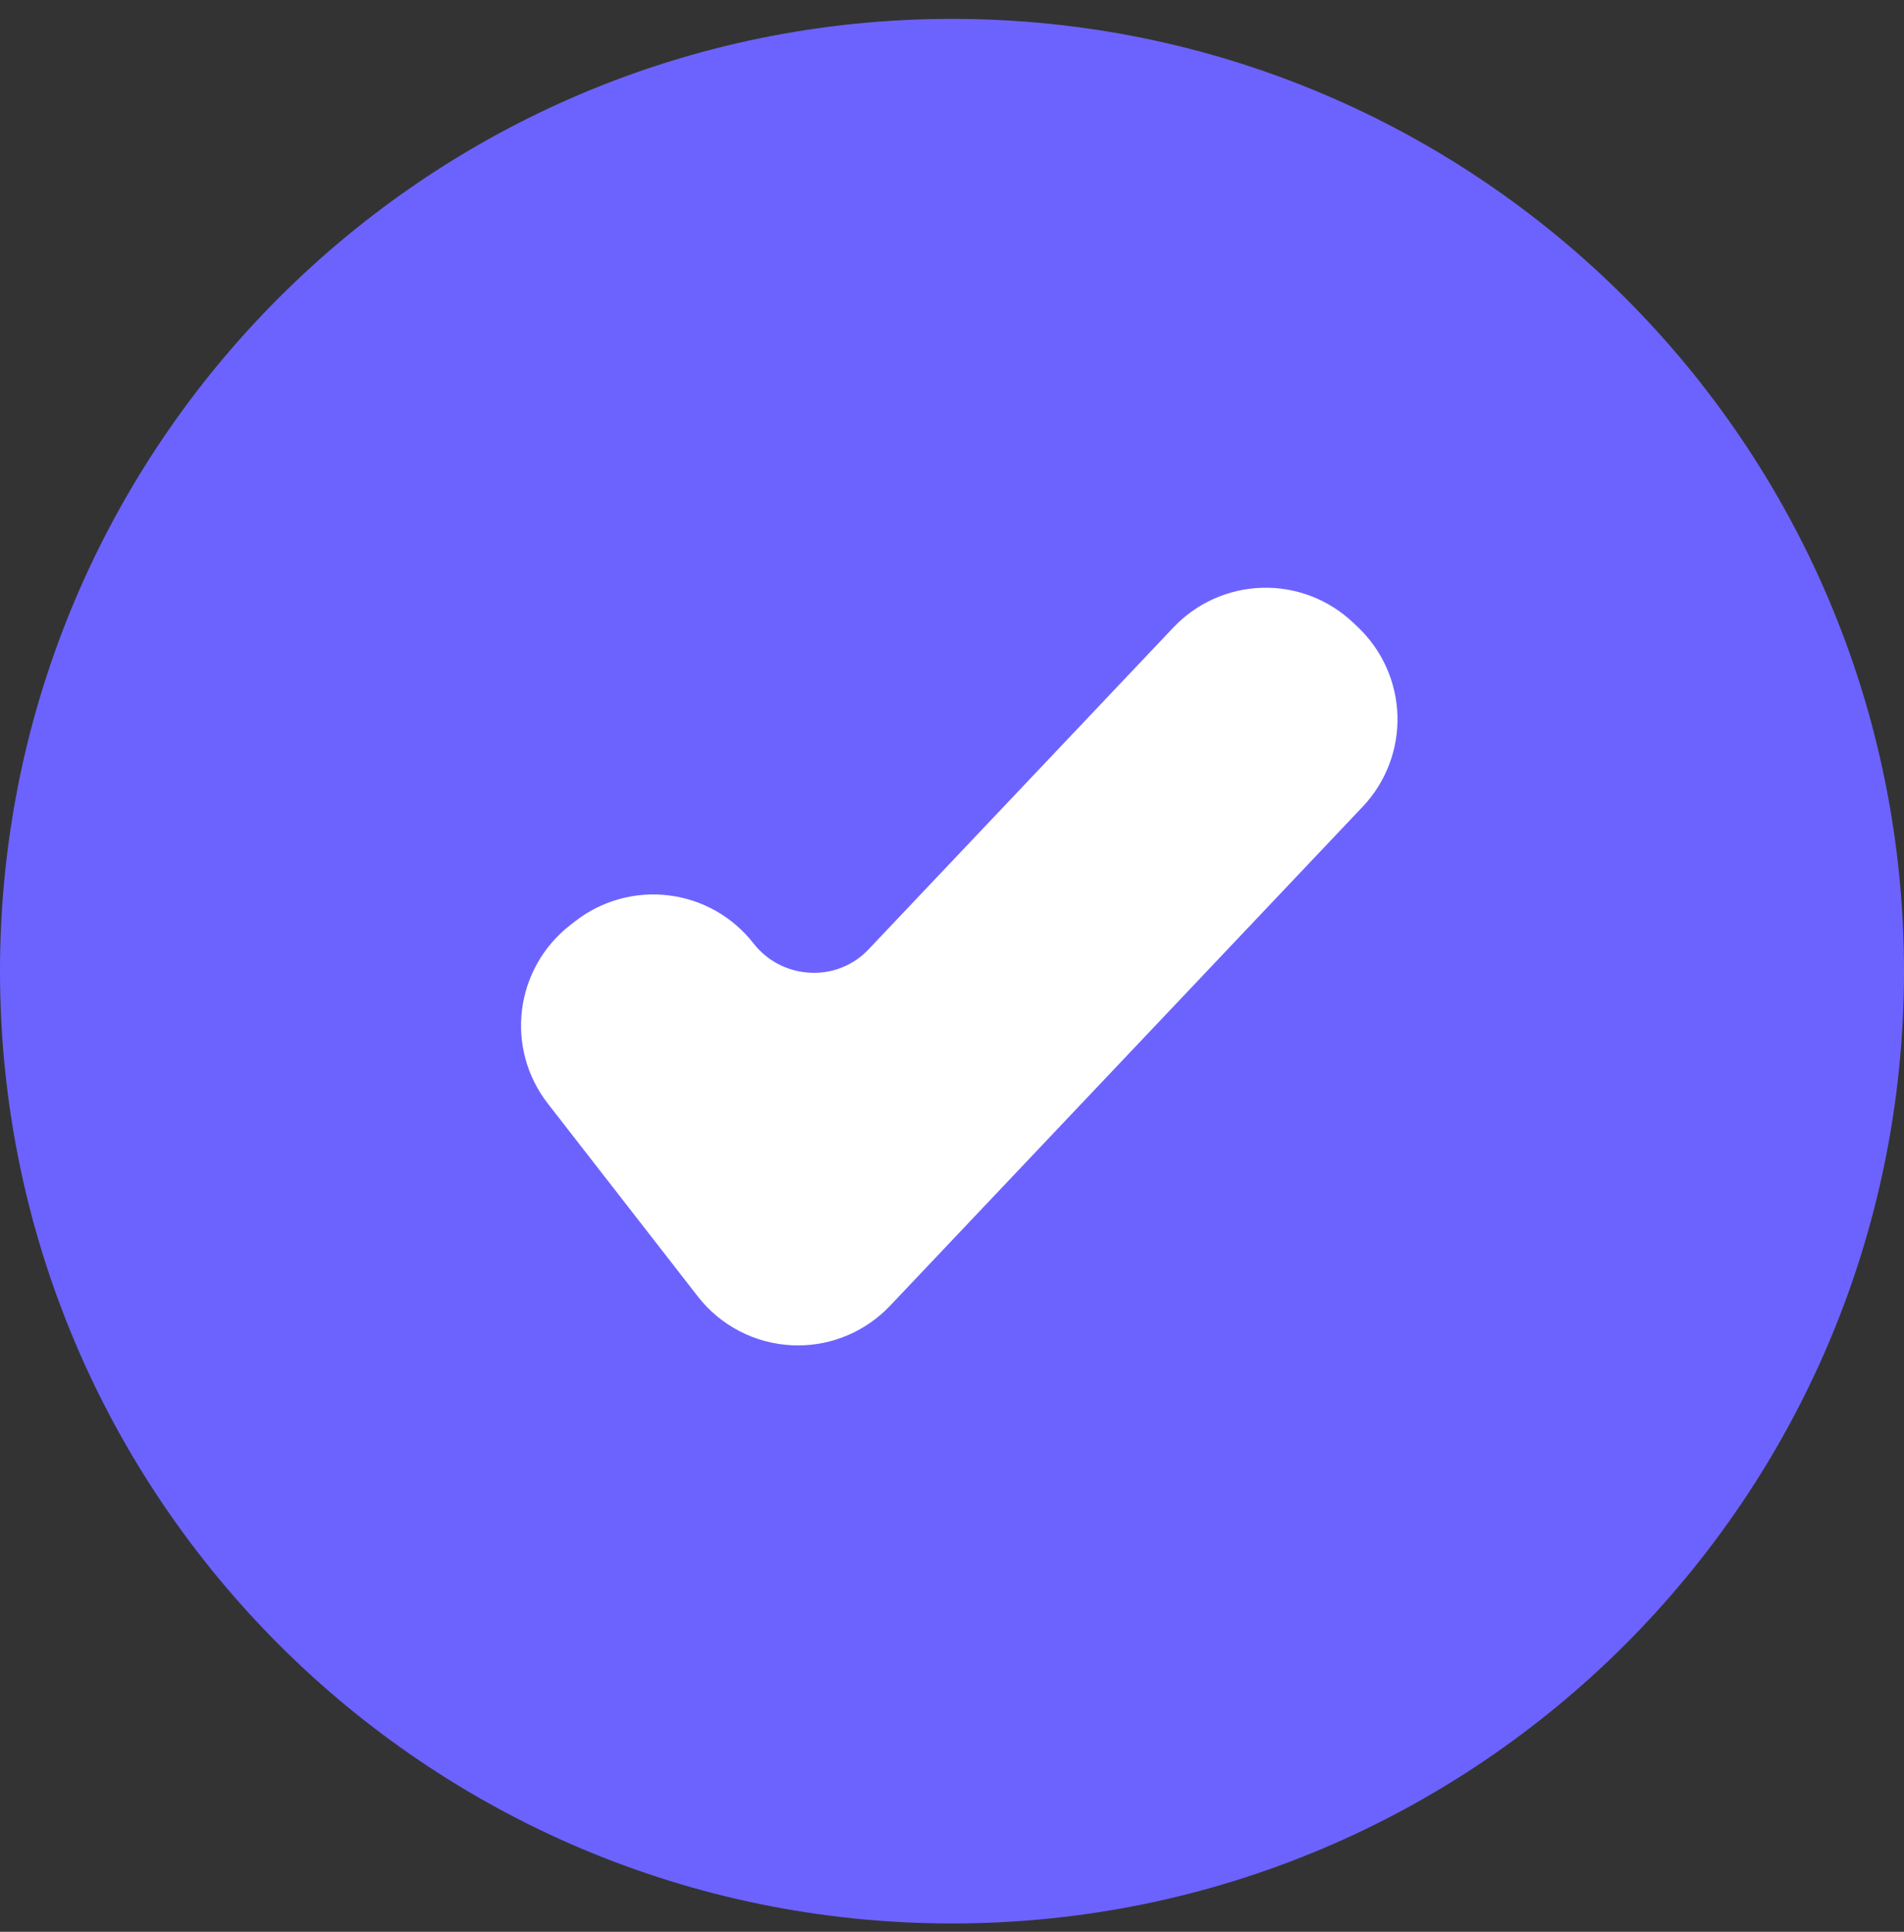
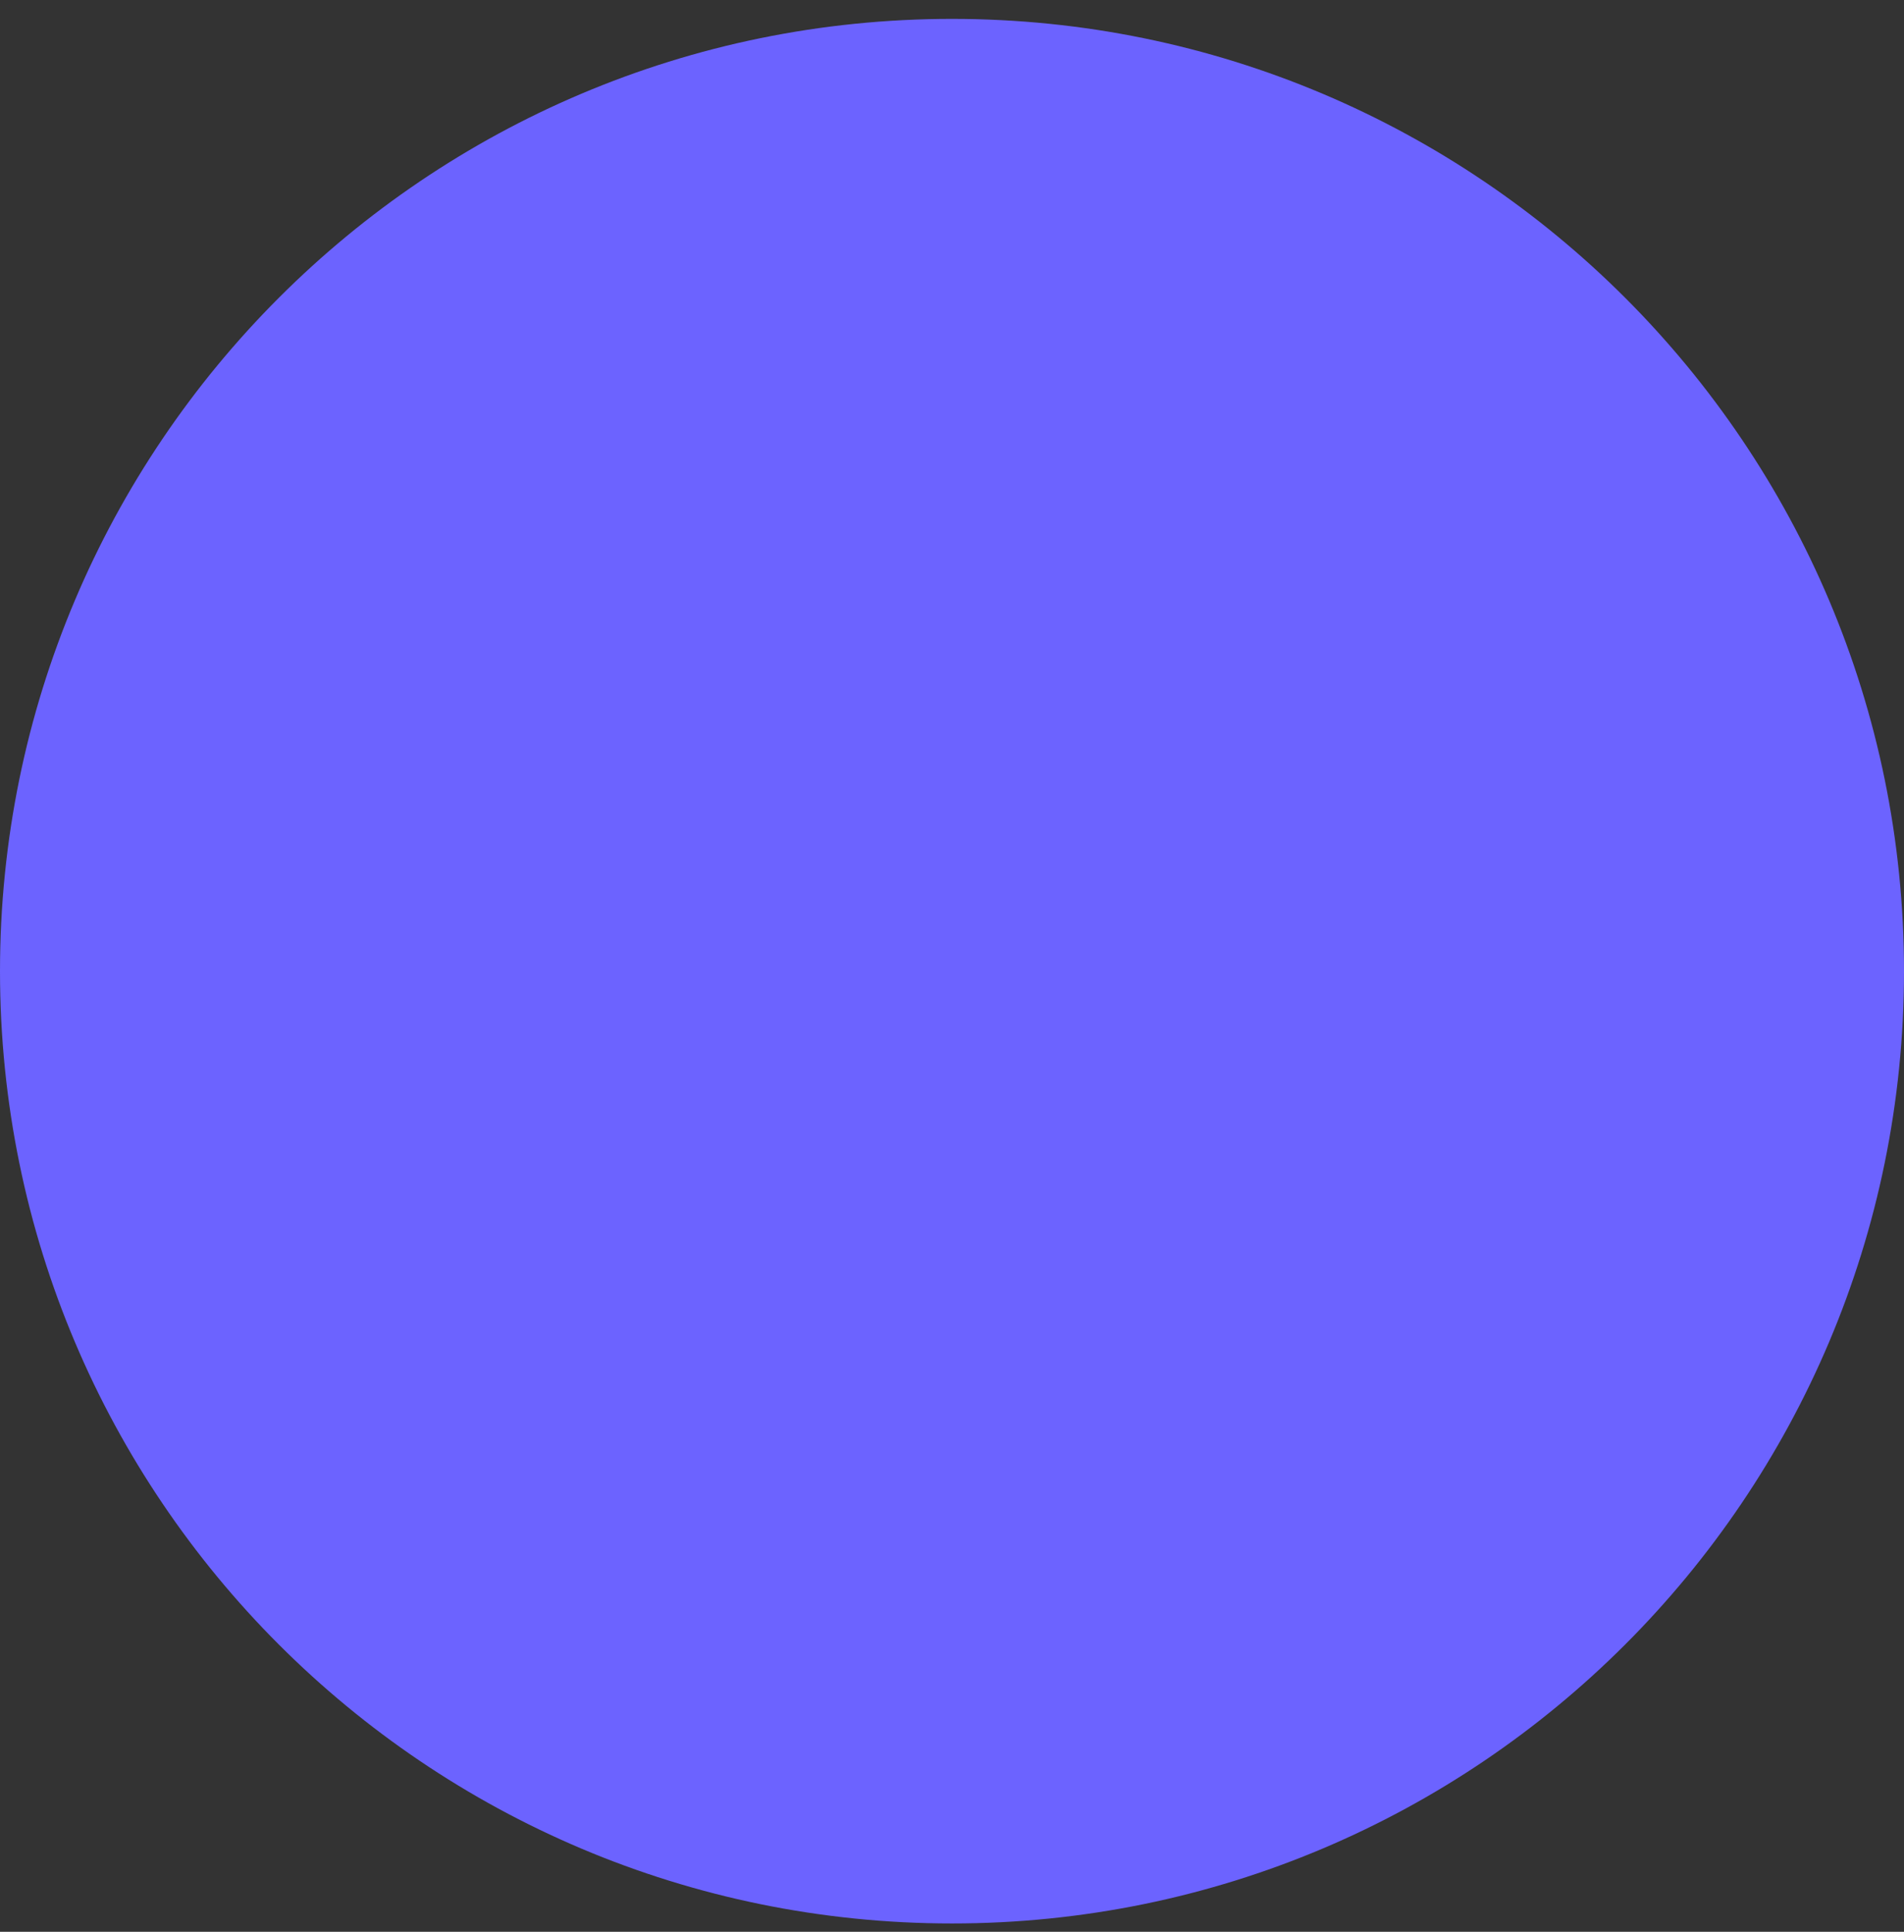
<svg xmlns="http://www.w3.org/2000/svg" width="70" height="71" viewBox="0 0 70 71" fill="none">
  <rect x="0" y="0" width="70" height="71" fill="#333333" stroke="none" />
  <path d="M35 70.694C54.33 70.694 70 55.024 70 35.694C70 16.364 54.33 0.694 35 0.694C15.67 0.694 0 16.364 0 35.694C0 55.024 15.67 70.694 35 70.694Z" fill="#6C63FF" />
-   <path d="M29.336 49.449C29.261 49.449 29.184 49.447 29.108 49.443C28.436 49.41 27.78 49.233 27.184 48.923C26.588 48.613 26.065 48.178 25.653 47.647L20.137 40.556C19.378 39.579 19.038 38.341 19.192 37.113C19.345 35.886 19.979 34.769 20.954 34.009L21.152 33.855C22.129 33.096 23.368 32.756 24.595 32.91C25.823 33.063 26.94 33.696 27.701 34.672C27.948 34.99 28.262 35.252 28.62 35.438C28.978 35.624 29.372 35.73 29.775 35.75C30.179 35.773 30.582 35.708 30.957 35.557C31.333 35.407 31.67 35.175 31.945 34.879L43.145 23.056C43.997 22.159 45.17 21.637 46.406 21.603C47.642 21.57 48.842 22.028 49.741 22.878L49.923 23.05C50.82 23.901 51.343 25.074 51.377 26.311C51.41 27.547 50.952 28.747 50.102 29.646L32.722 47.992C32.286 48.452 31.762 48.819 31.179 49.069C30.597 49.32 29.97 49.449 29.336 49.449Z" fill="white" />
</svg>